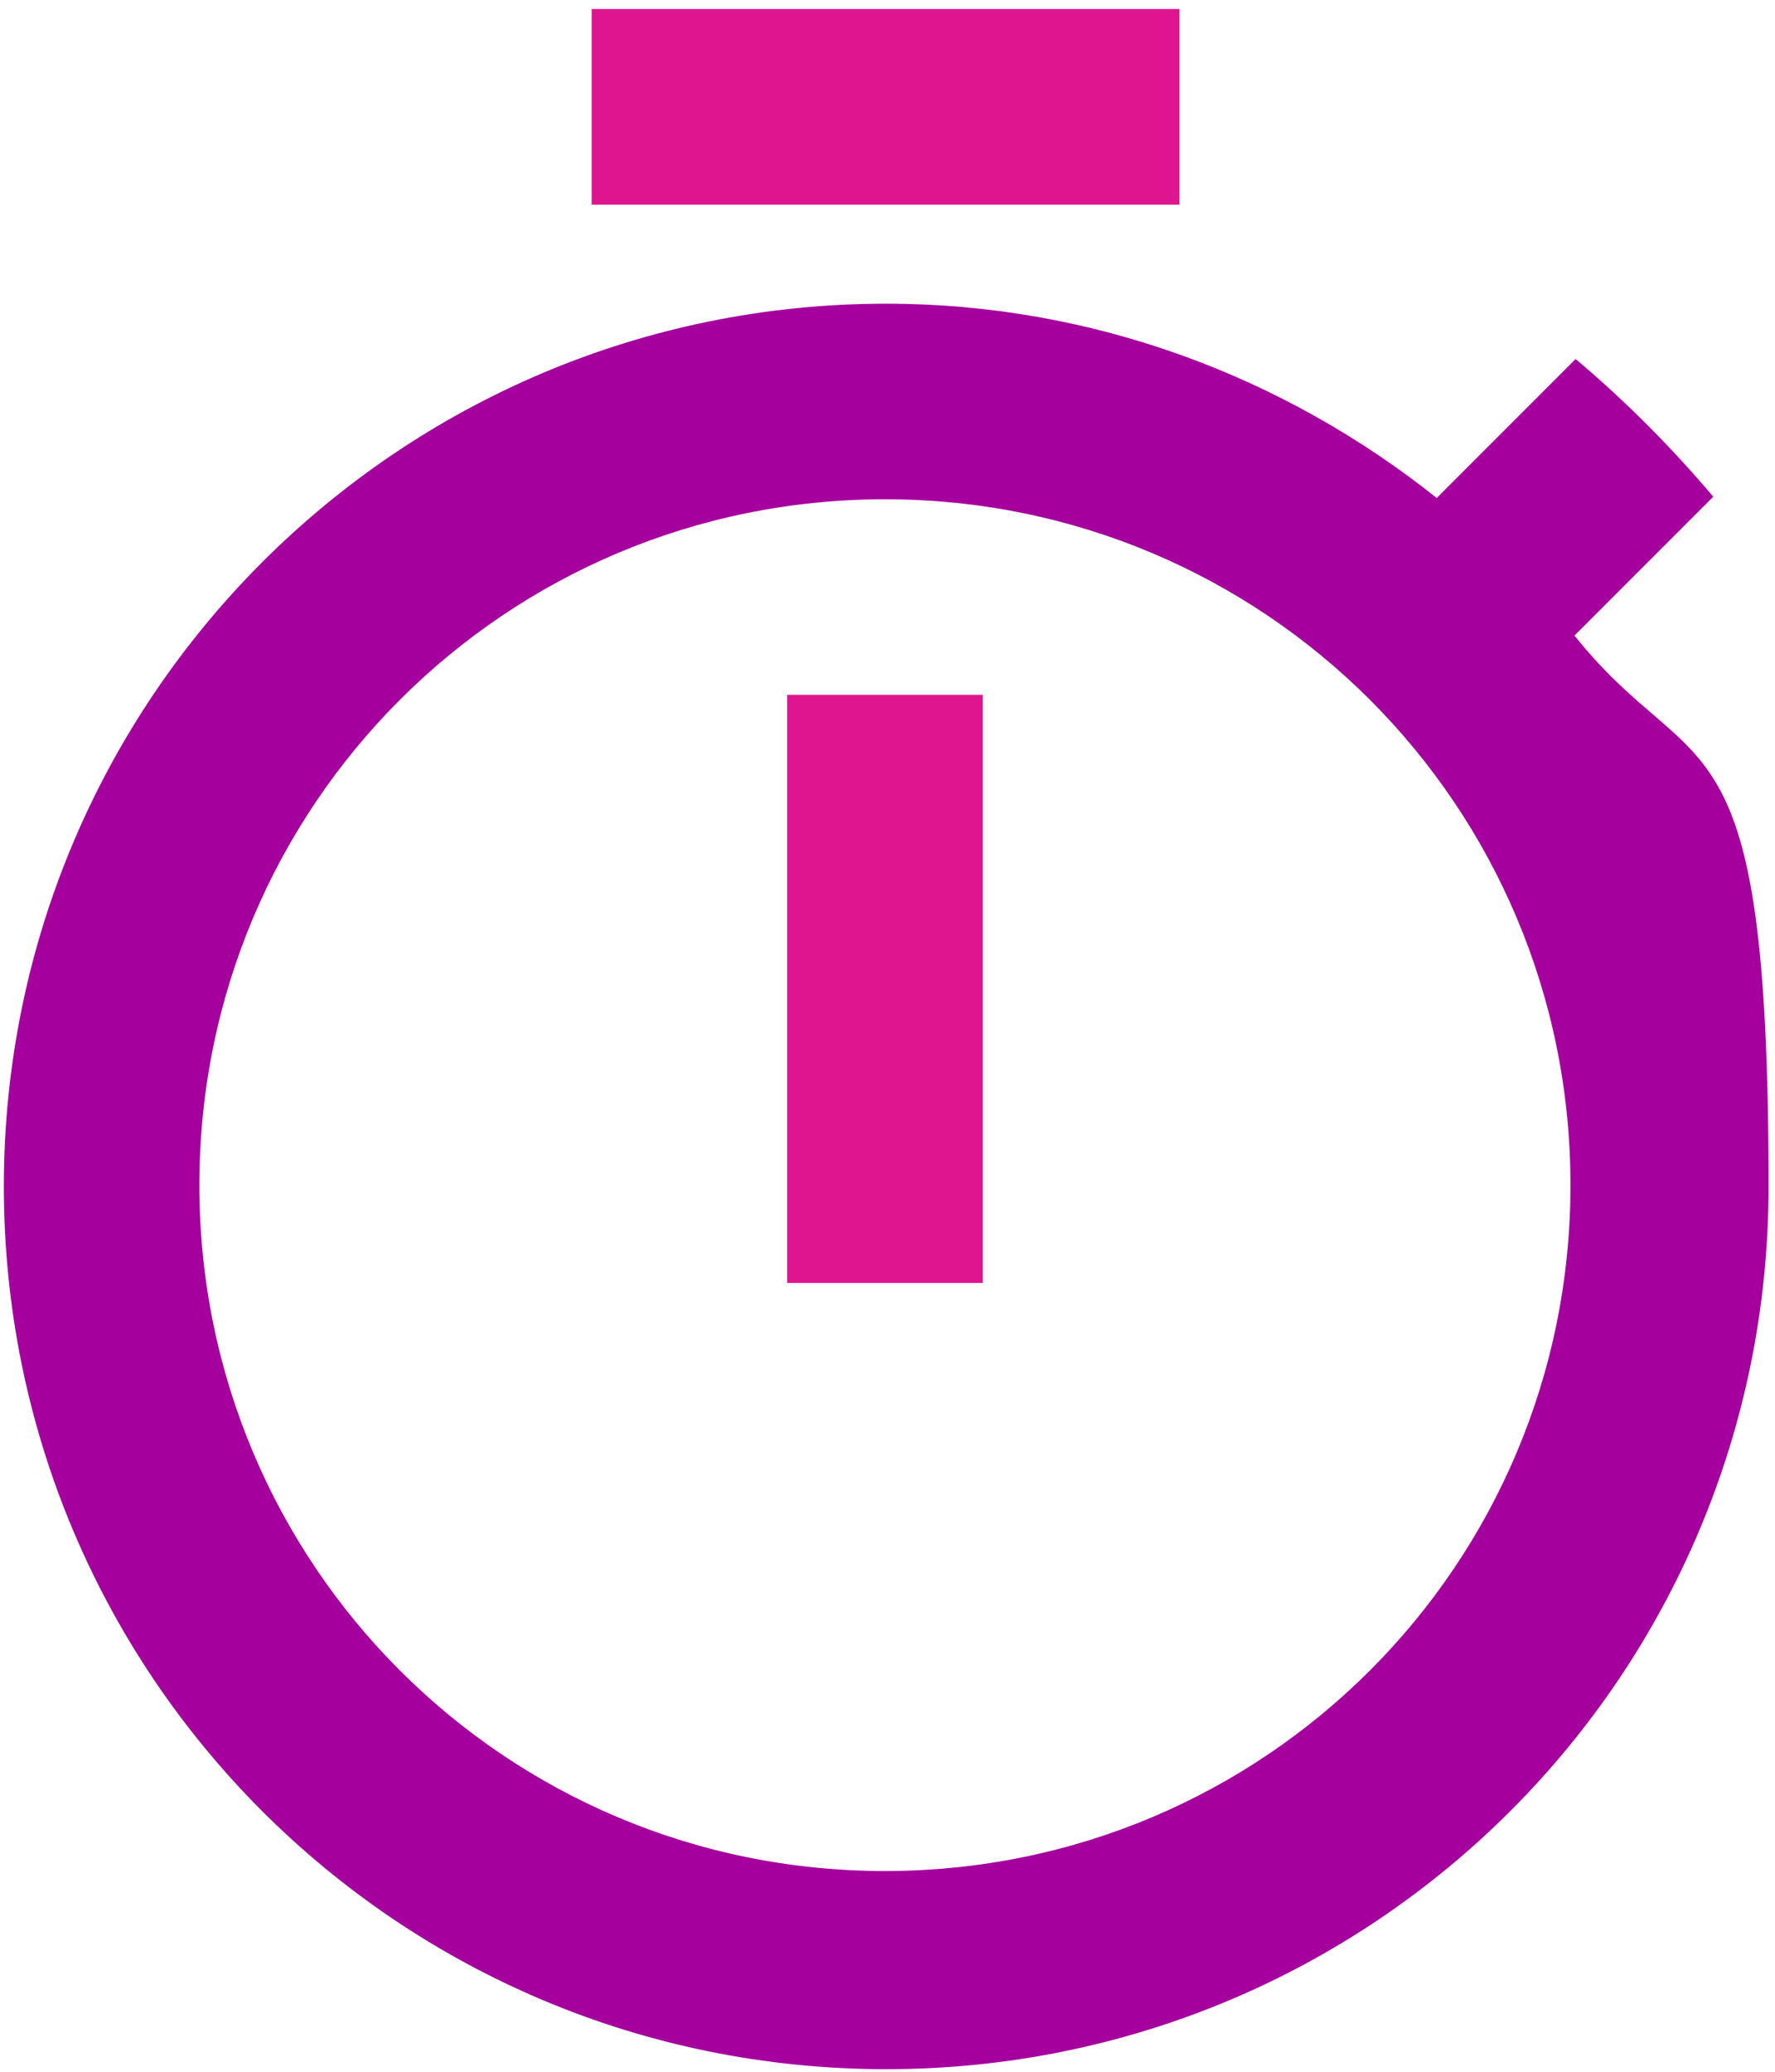
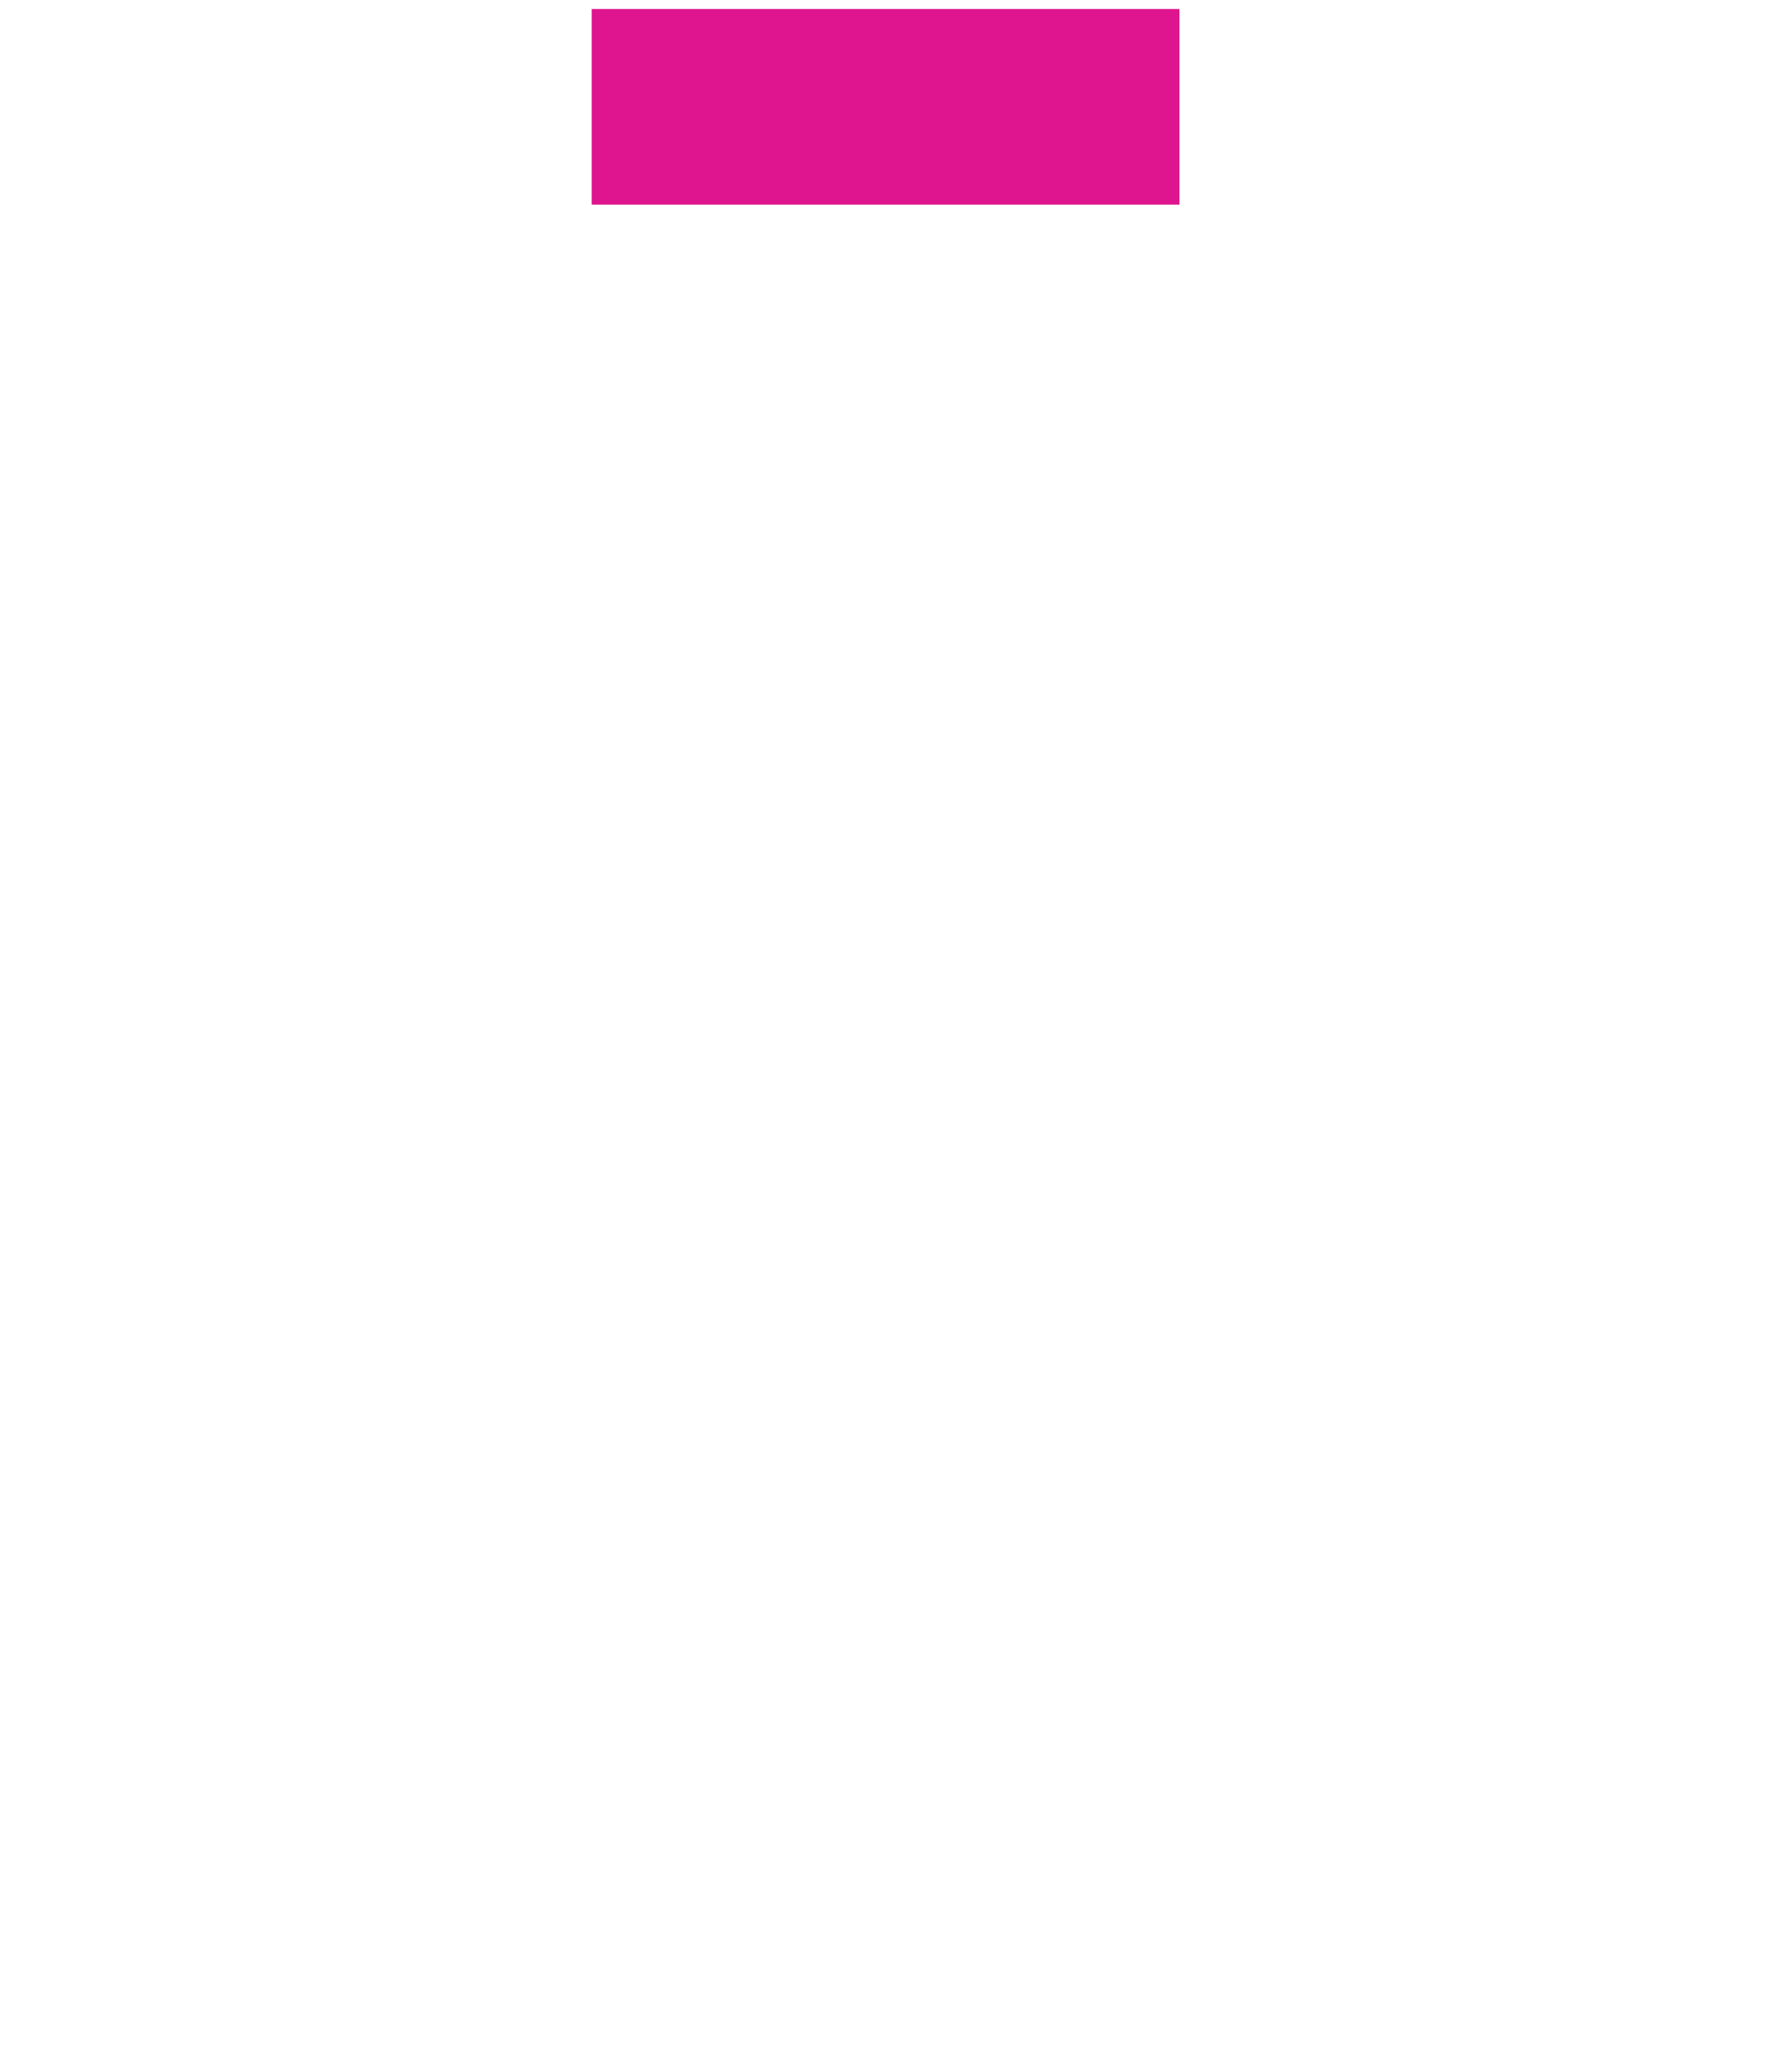
<svg xmlns="http://www.w3.org/2000/svg" width="138" height="161" viewBox="0 0 138 161" fill="none">
-   <path fill-rule="evenodd" clip-rule="evenodd" d="M122.4 49.4L133.2 38.6C129.9 34.7 126.3 31.1 122.5 27.9L111.7 38.7C99.9 29.3 85 23.6 68.9 23.6C31 23.6 0.3 54.3 0.3 92.2C0.3 130.1 30.9 160.8 68.9 160.8C106.9 160.8 137.5 130.1 137.5 92.2C137.5 54.3 131.9 61.2 122.5 49.5L122.4 49.4ZM15.5 92.1C15.5 121.6 39.3 145.4 68.8 145.4C98.3 145.4 122.1 121.6 122.1 92.1C122.1 62.6 98.3 38.8 68.8 38.8C39.3 38.8 15.5 62.6 15.5 92.1Z" fill="#A5009E" />
  <path fill-rule="evenodd" clip-rule="evenodd" d="M91.7 0.7H46V15.9H91.7V0.7Z" fill="#DE158E" />
-   <path fill-rule="evenodd" clip-rule="evenodd" d="M61.2 99.7H76.4V54H61.2V99.7Z" fill="#DE158E" />
+   <path fill-rule="evenodd" clip-rule="evenodd" d="M61.2 99.7H76.4H61.2V99.7Z" fill="#DE158E" />
</svg>